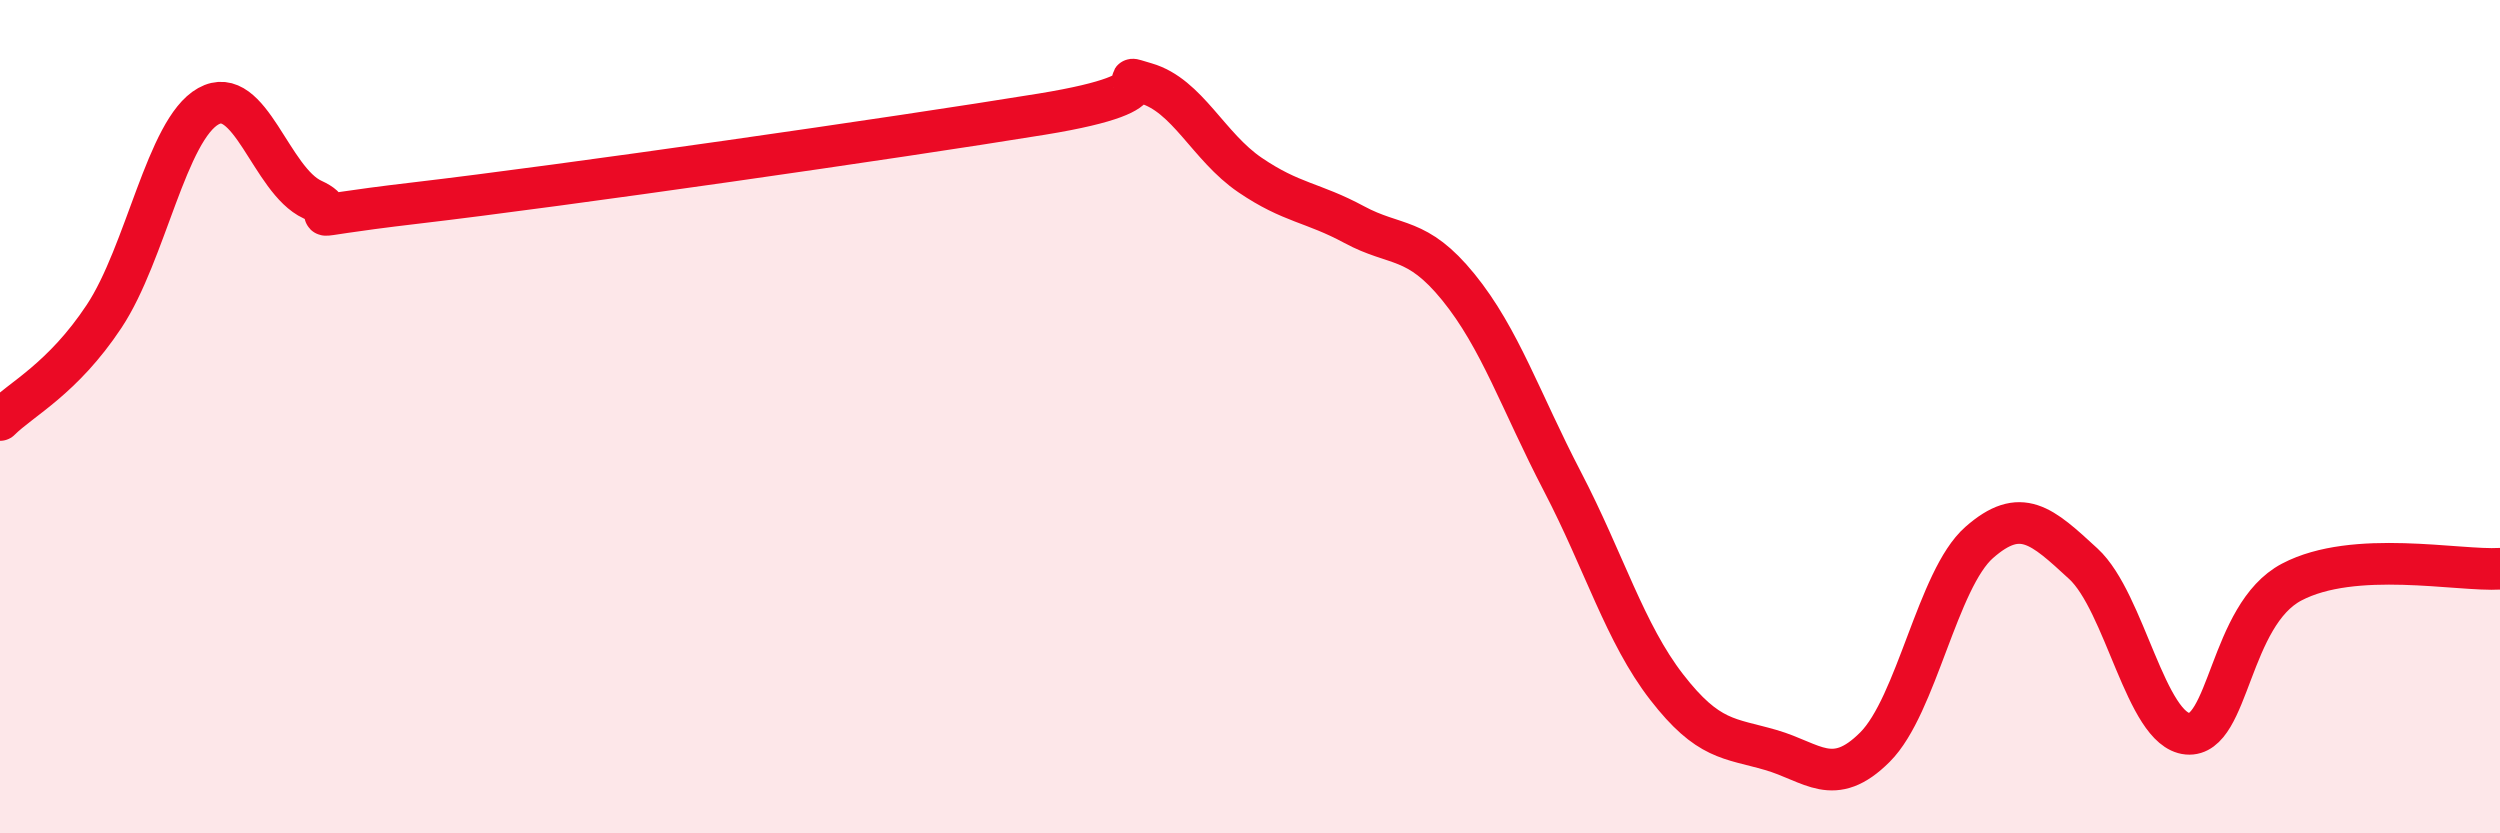
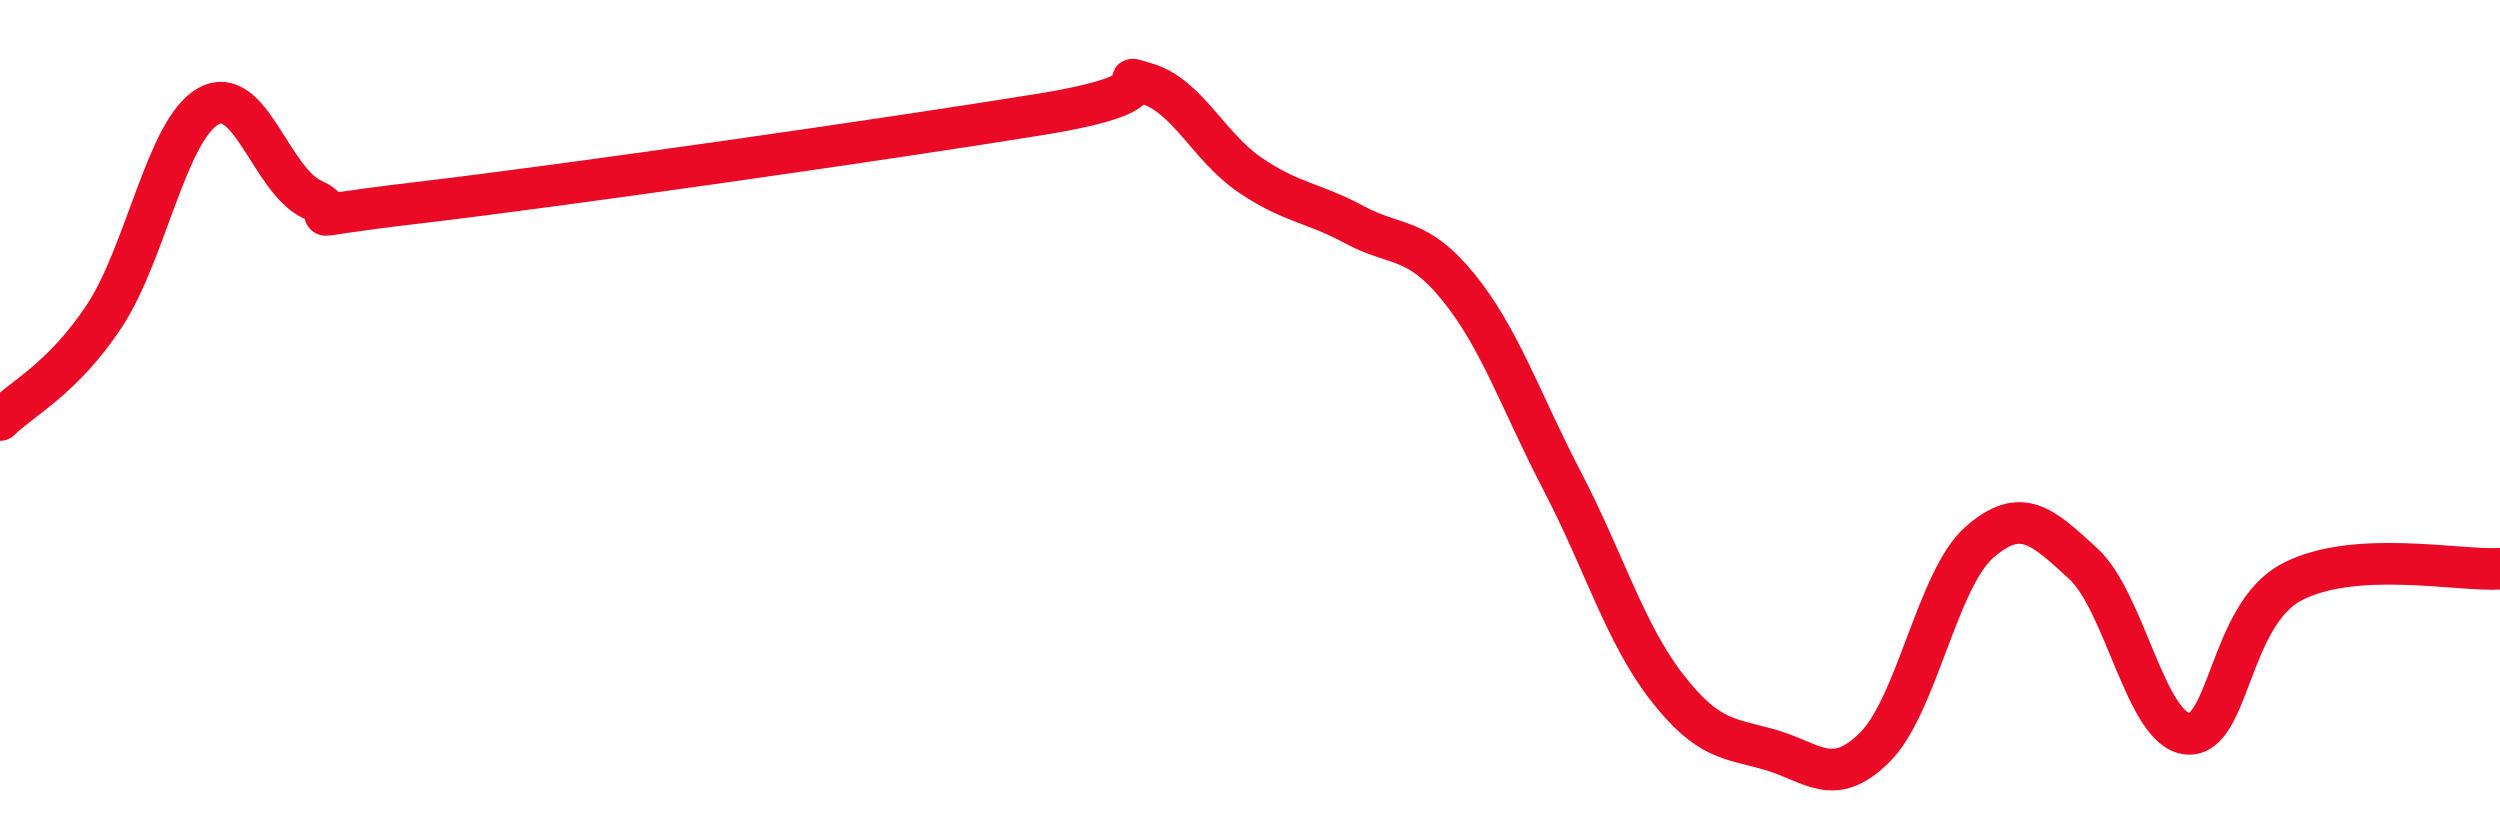
<svg xmlns="http://www.w3.org/2000/svg" width="60" height="20" viewBox="0 0 60 20">
-   <path d="M 0,10.08 C 0.5,9.58 1.5,9.1 2.5,7.59 C 3.5,6.08 4,3.11 5,2.55 C 6,1.99 6.5,4.33 7.5,4.79 C 8.5,5.25 6.5,5.28 10,4.87 C 13.5,4.46 21.5,3.31 25,2.74 C 28.5,2.17 26.5,1.71 27.5,2 C 28.5,2.29 29,3.52 30,4.2 C 31,4.88 31.5,4.85 32.5,5.39 C 33.5,5.93 34,5.66 35,6.89 C 36,8.12 36.5,9.64 37.5,11.56 C 38.5,13.48 39,15.2 40,16.49 C 41,17.78 41.5,17.71 42.5,18 C 43.5,18.29 44,18.93 45,17.93 C 46,16.93 46.5,13.9 47.5,13.02 C 48.5,12.14 49,12.61 50,13.53 C 51,14.45 51.5,17.52 52.5,17.61 C 53.5,17.7 53.5,14.76 55,13.97 C 56.5,13.18 59,13.71 60,13.65L60 20L0 20Z" fill="#EB0A25" opacity="0.1" stroke-linecap="round" stroke-linejoin="round" />
  <path d="M 0,10.08 C 0.5,9.58 1.5,9.1 2.5,7.59 C 3.5,6.08 4,3.11 5,2.55 C 6,1.99 6.5,4.33 7.5,4.79 C 8.5,5.25 6.5,5.28 10,4.87 C 13.5,4.46 21.5,3.31 25,2.74 C 28.5,2.17 26.5,1.71 27.5,2 C 28.5,2.29 29,3.52 30,4.2 C 31,4.88 31.5,4.85 32.5,5.39 C 33.5,5.93 34,5.66 35,6.89 C 36,8.12 36.5,9.64 37.5,11.56 C 38.5,13.48 39,15.2 40,16.49 C 41,17.78 41.5,17.71 42.5,18 C 43.5,18.29 44,18.93 45,17.93 C 46,16.93 46.5,13.9 47.5,13.02 C 48.5,12.14 49,12.61 50,13.53 C 51,14.45 51.5,17.52 52.5,17.61 C 53.5,17.7 53.5,14.76 55,13.97 C 56.5,13.18 59,13.71 60,13.65" stroke="#EB0A25" stroke-width="1" fill="none" stroke-linecap="round" stroke-linejoin="round" />
</svg>